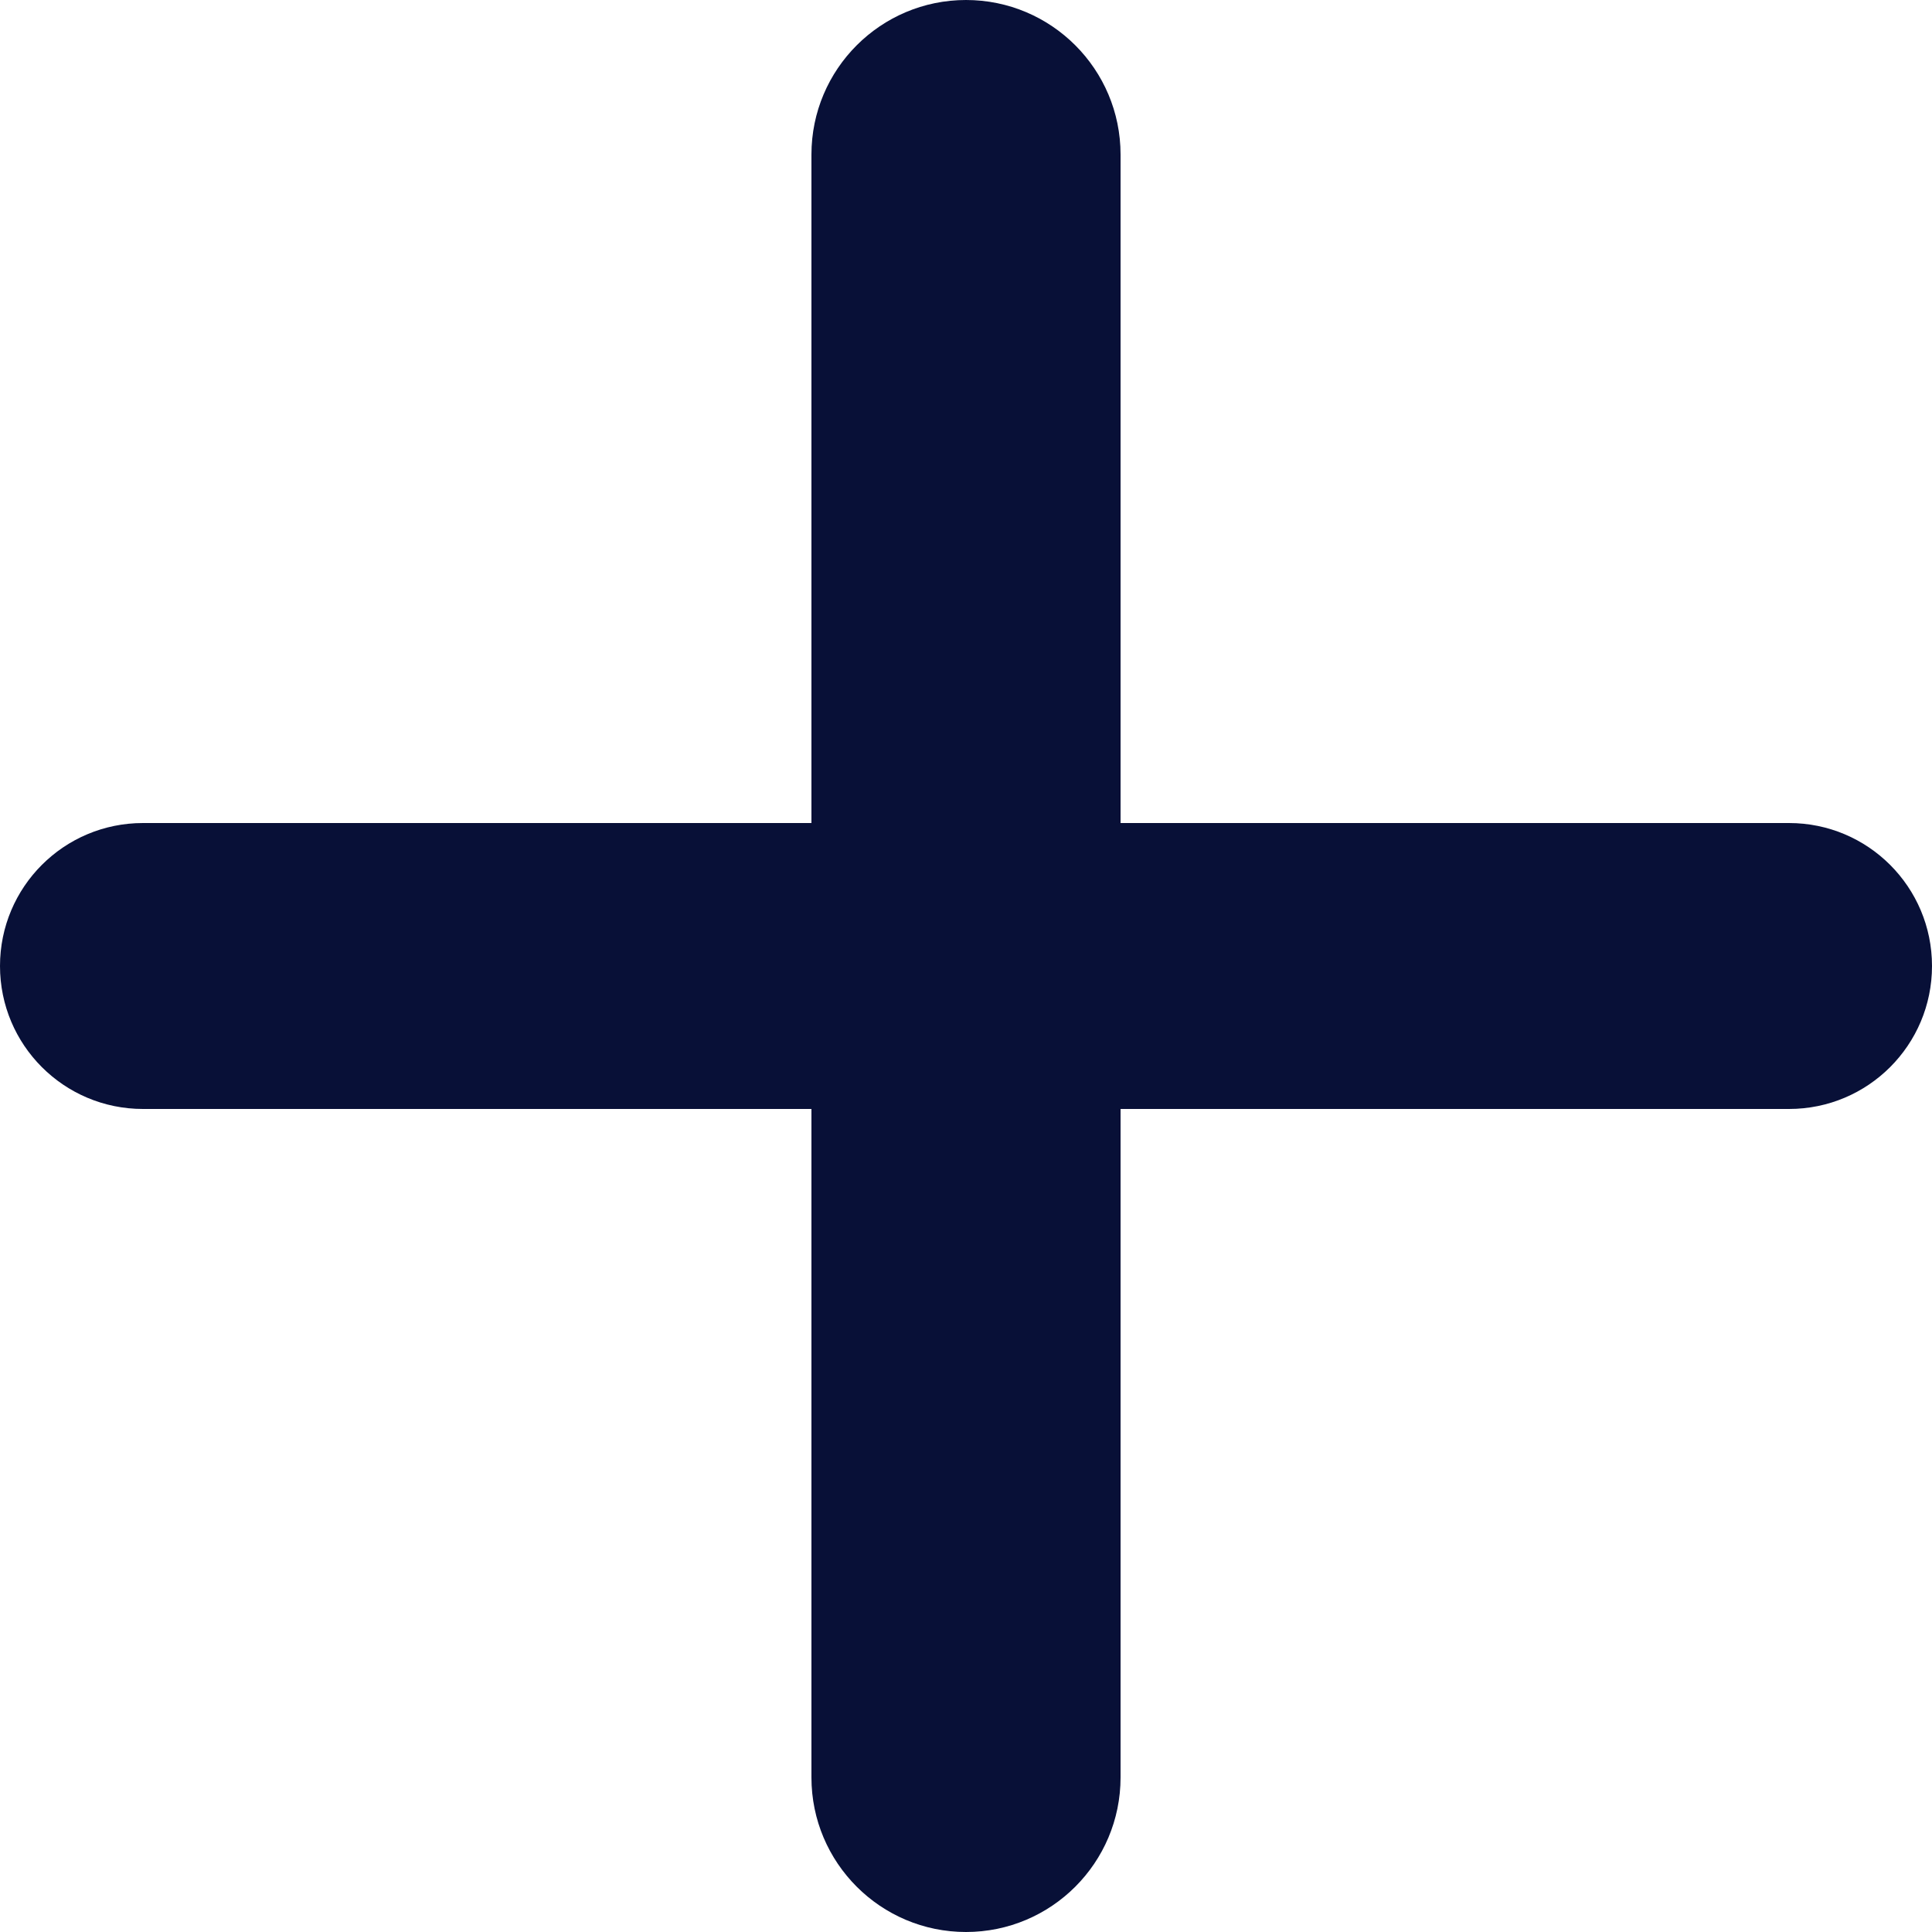
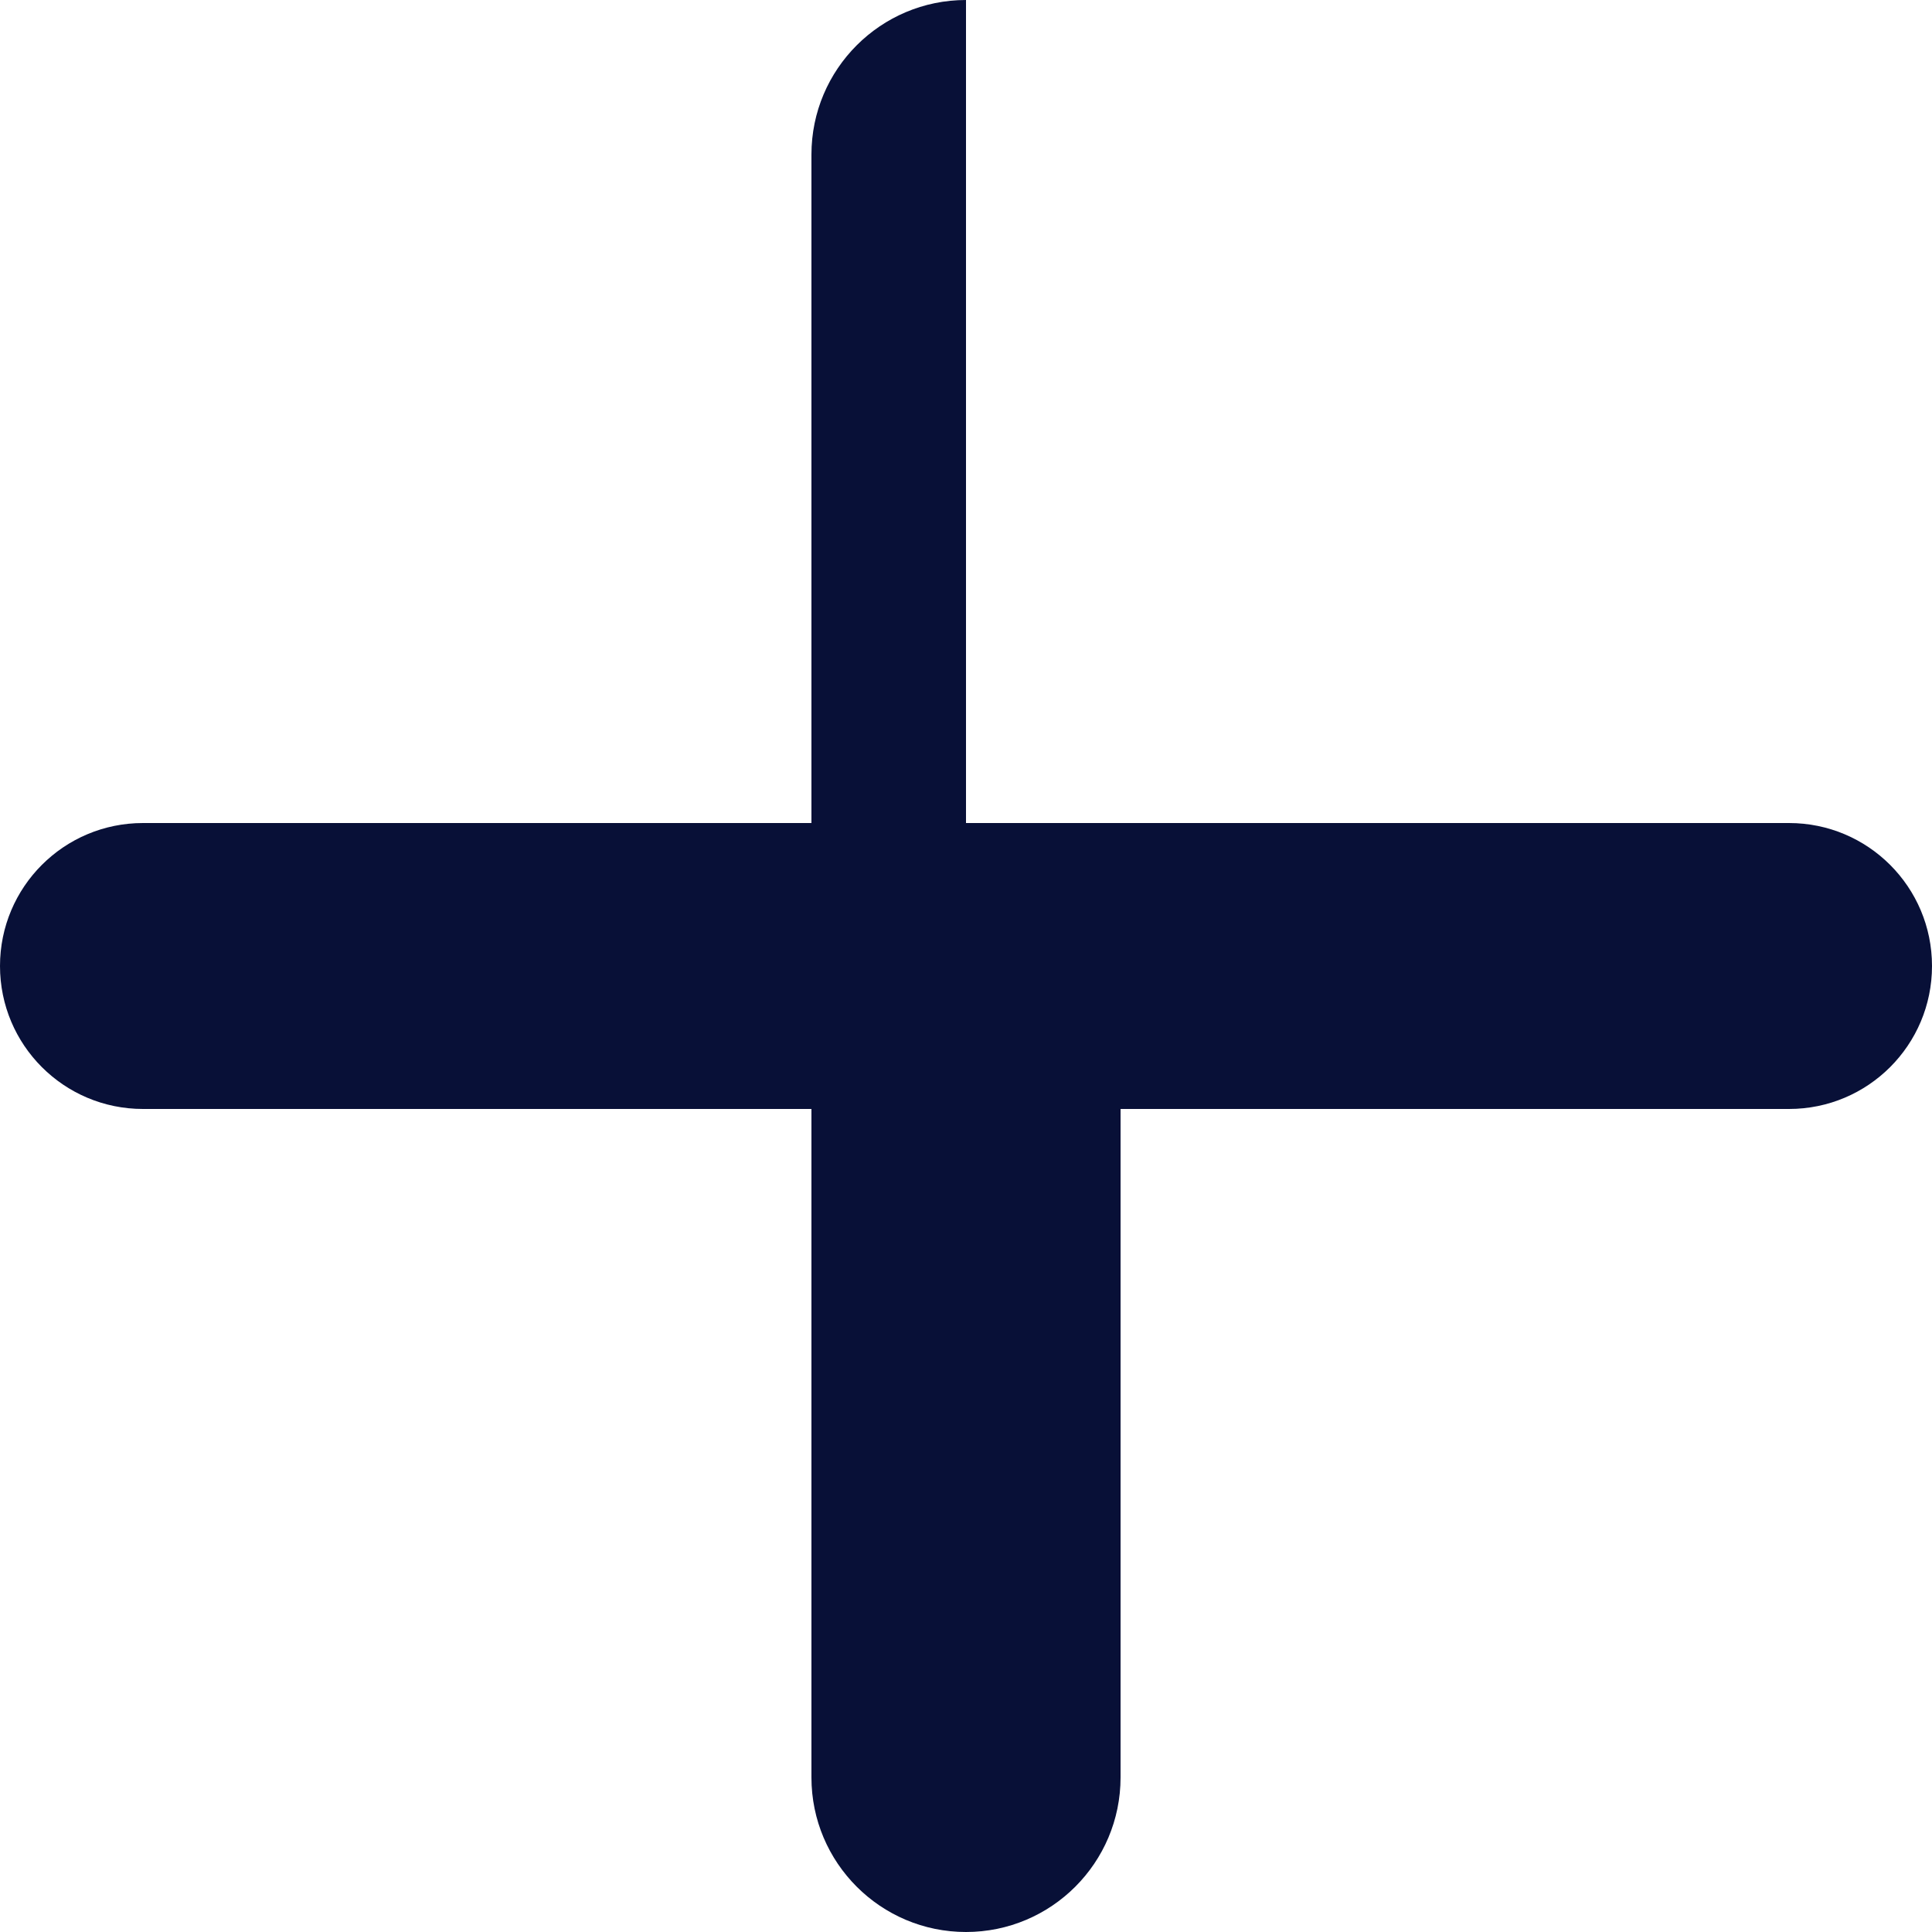
<svg xmlns="http://www.w3.org/2000/svg" width="18" height="18" viewBox="0 0 18 18" fill="none">
-   <path d="M7.56 1.44C7.56 0.645 8.205 0 9 0V0C9.795 0 10.44 0.645 10.44 1.44V7.668H16.668C17.404 7.668 18 8.264 18 9V9C18 9.736 17.404 10.332 16.668 10.332H10.44V16.56C10.44 17.355 9.795 18 9 18V18C8.205 18 7.56 17.355 7.56 16.56V10.332H1.332C0.596 10.332 0 9.736 0 9V9C0 8.264 0.596 7.668 1.332 7.668H7.56V1.44Z" fill="#081037" />
+   <path d="M7.56 1.44C7.56 0.645 8.205 0 9 0V0V7.668H16.668C17.404 7.668 18 8.264 18 9V9C18 9.736 17.404 10.332 16.668 10.332H10.44V16.56C10.44 17.355 9.795 18 9 18V18C8.205 18 7.56 17.355 7.56 16.56V10.332H1.332C0.596 10.332 0 9.736 0 9V9C0 8.264 0.596 7.668 1.332 7.668H7.56V1.44Z" fill="#081037" />
</svg>